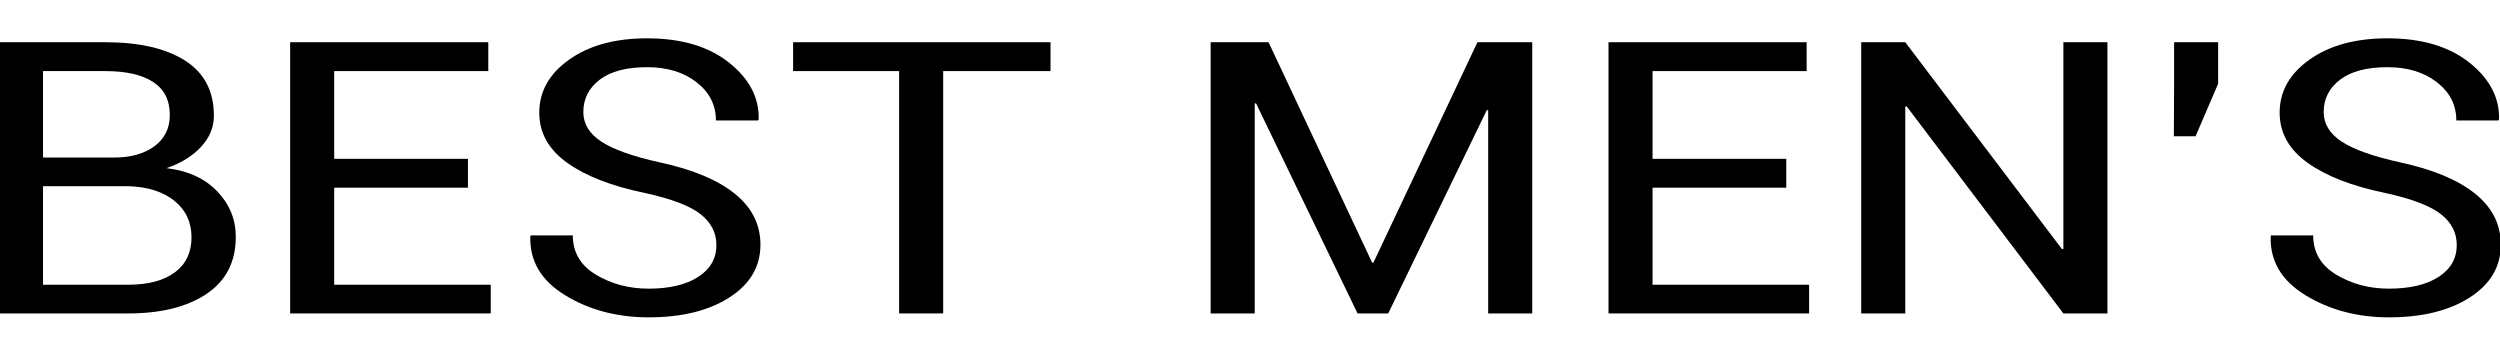
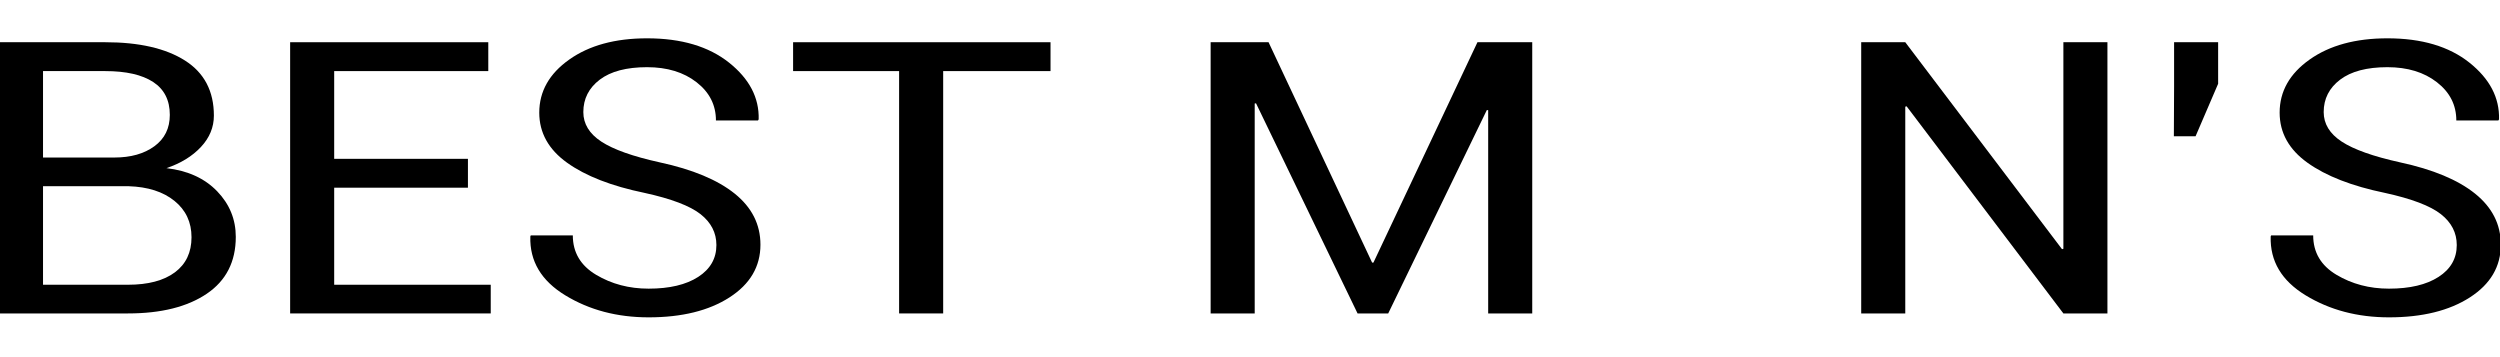
<svg xmlns="http://www.w3.org/2000/svg" width="100%" height="100%" viewBox="0 0 1289 184" version="1.1" xml:space="preserve" style="fill-rule:evenodd;clip-rule:evenodd;stroke-linejoin:round;stroke-miterlimit:1.414;">
  <g transform="matrix(5.556,0,0,5.556,0,0)">
    <g transform="matrix(1.771,0,0,1.475,-124.566,4.792)">
      <path d="M70.282,16.471L70.282,-0.592L75.848,-0.592C77.63,-0.592 79.024,-0.207 80.032,0.562C81.04,1.332 81.544,2.486 81.544,4.025C81.544,4.76 81.317,5.418 80.864,6C80.411,6.582 79.809,7.025 79.059,7.33C80.176,7.486 81.061,7.971 81.714,8.783C82.366,9.596 82.692,10.553 82.692,11.654C82.692,13.217 82.184,14.41 81.169,15.234C80.153,16.058 78.778,16.471 77.044,16.471L70.282,16.471ZM72.591,8.467L72.591,14.666L77.044,14.666C78.098,14.666 78.917,14.406 79.499,13.887C80.081,13.367 80.372,12.631 80.372,11.678C80.372,10.732 80.075,9.971 79.481,9.392C78.887,8.814 78.087,8.506 77.079,8.467L76.926,8.467L72.591,8.467ZM72.591,6.662L76.329,6.662C77.188,6.662 77.887,6.426 78.426,5.953C78.966,5.48 79.235,4.822 79.235,3.978C79.235,3.056 78.944,2.367 78.362,1.91C77.78,1.453 76.942,1.224 75.848,1.224L72.591,1.224L72.591,6.662Z" style="fill-rule:nonzero;" />
      <path d="M94.856,8.56L87.848,8.56L87.848,14.666L96.051,14.666L96.051,16.471L85.54,16.471L85.54,-0.592L95.923,-0.592L95.923,1.224L87.848,1.224L87.848,6.744L94.856,6.744L94.856,8.56Z" style="fill-rule:nonzero;" />
      <path d="M107.876,12.17C107.876,11.396 107.598,10.748 107.044,10.224C106.489,9.701 105.512,9.256 104.114,8.888C102.38,8.459 101.026,7.826 100.053,6.99C99.081,6.154 98.594,5.103 98.594,3.838C98.594,2.502 99.118,1.388 100.165,0.498C101.212,-0.393 102.571,-0.838 104.243,-0.838C106.04,-0.838 107.471,-0.328 108.538,0.691C109.604,1.711 110.122,2.9 110.091,4.26L110.055,4.33L107.852,4.33C107.852,3.361 107.514,2.56 106.839,1.928C106.163,1.295 105.298,0.978 104.243,0.978C103.165,0.978 102.339,1.24 101.764,1.763C101.19,2.287 100.903,2.967 100.903,3.803C100.903,4.545 101.217,5.164 101.846,5.66C102.475,6.156 103.497,6.592 104.911,6.967C106.63,7.412 107.938,8.068 108.837,8.935C109.735,9.803 110.184,10.873 110.184,12.146C110.184,13.521 109.643,14.627 108.561,15.463C107.479,16.299 106.067,16.717 104.325,16.717C102.676,16.717 101.221,16.256 99.96,15.334C98.698,14.412 98.087,13.178 98.126,11.631L98.149,11.56L100.352,11.56C100.352,12.631 100.759,13.457 101.571,14.039C102.384,14.621 103.301,14.912 104.325,14.912C105.419,14.912 106.284,14.666 106.921,14.174C107.557,13.681 107.876,13.013 107.876,12.17Z" style="fill-rule:nonzero;" />
      <path d="M125.384,1.224L119.759,1.224L119.759,16.471L117.45,16.471L117.45,1.224L111.895,1.224L111.895,-0.592L125.384,-0.592L125.384,1.224Z" style="fill-rule:nonzero;" />
      <path d="M142.235,13.271L142.305,13.271L147.755,-0.592L150.626,-0.592L150.626,16.471L148.317,16.471L148.317,3.685L148.247,3.674L143.079,16.471L141.473,16.471L136.153,3.252L136.083,3.263L136.083,16.471L133.774,16.471L133.774,-0.592L136.809,-0.592L142.235,13.271Z" style="fill-rule:nonzero;" />
-       <path d="M163.938,8.56L156.93,8.56L156.93,14.666L165.134,14.666L165.134,16.471L154.622,16.471L154.622,-0.592L165.005,-0.592L165.005,1.224L156.93,1.224L156.93,6.744L163.938,6.744L163.938,8.56Z" style="fill-rule:nonzero;" />
      <path d="M180.766,16.471L178.458,16.471L170.243,3.439L170.173,3.463L170.173,16.471L167.864,16.471L167.864,-0.592L170.173,-0.592L178.387,12.428L178.458,12.404L178.458,-0.592L180.766,-0.592L180.766,16.471Z" style="fill-rule:nonzero;" />
      <path d="M186.567,2.021L185.384,5.326L184.247,5.326L184.259,2.221L184.259,-0.592L186.567,-0.592L186.567,2.021Z" style="fill-rule:nonzero;" />
      <path d="M199.071,12.17C199.071,11.396 198.794,10.748 198.239,10.224C197.684,9.701 196.708,9.256 195.309,8.888C193.575,8.459 192.221,7.826 191.249,6.99C190.276,6.154 189.79,5.103 189.79,3.838C189.79,2.502 190.313,1.388 191.36,0.498C192.407,-0.393 193.766,-0.838 195.438,-0.838C197.235,-0.838 198.667,-0.328 199.733,0.691C200.8,1.711 201.317,2.9 201.286,4.26L201.251,4.33L199.048,4.33C199.048,3.361 198.71,2.56 198.034,1.928C197.358,1.295 196.493,0.978 195.438,0.978C194.36,0.978 193.534,1.24 192.96,1.763C192.385,2.287 192.098,2.967 192.098,3.803C192.098,4.545 192.413,5.164 193.042,5.66C193.671,6.156 194.692,6.592 196.106,6.967C197.825,7.412 199.134,8.068 200.032,8.935C200.93,9.803 201.38,10.873 201.38,12.146C201.38,13.521 200.839,14.627 199.757,15.463C198.675,16.299 197.262,16.717 195.52,16.717C193.872,16.717 192.417,16.256 191.155,15.334C189.893,14.412 189.282,13.178 189.321,11.631L189.344,11.56L191.548,11.56C191.548,12.631 191.954,13.457 192.766,14.039C193.579,14.621 194.497,14.912 195.52,14.912C196.614,14.912 197.479,14.666 198.116,14.174C198.753,13.681 199.071,13.013 199.071,12.17Z" style="fill-rule:nonzero;" />
    </g>
  </g>
</svg>